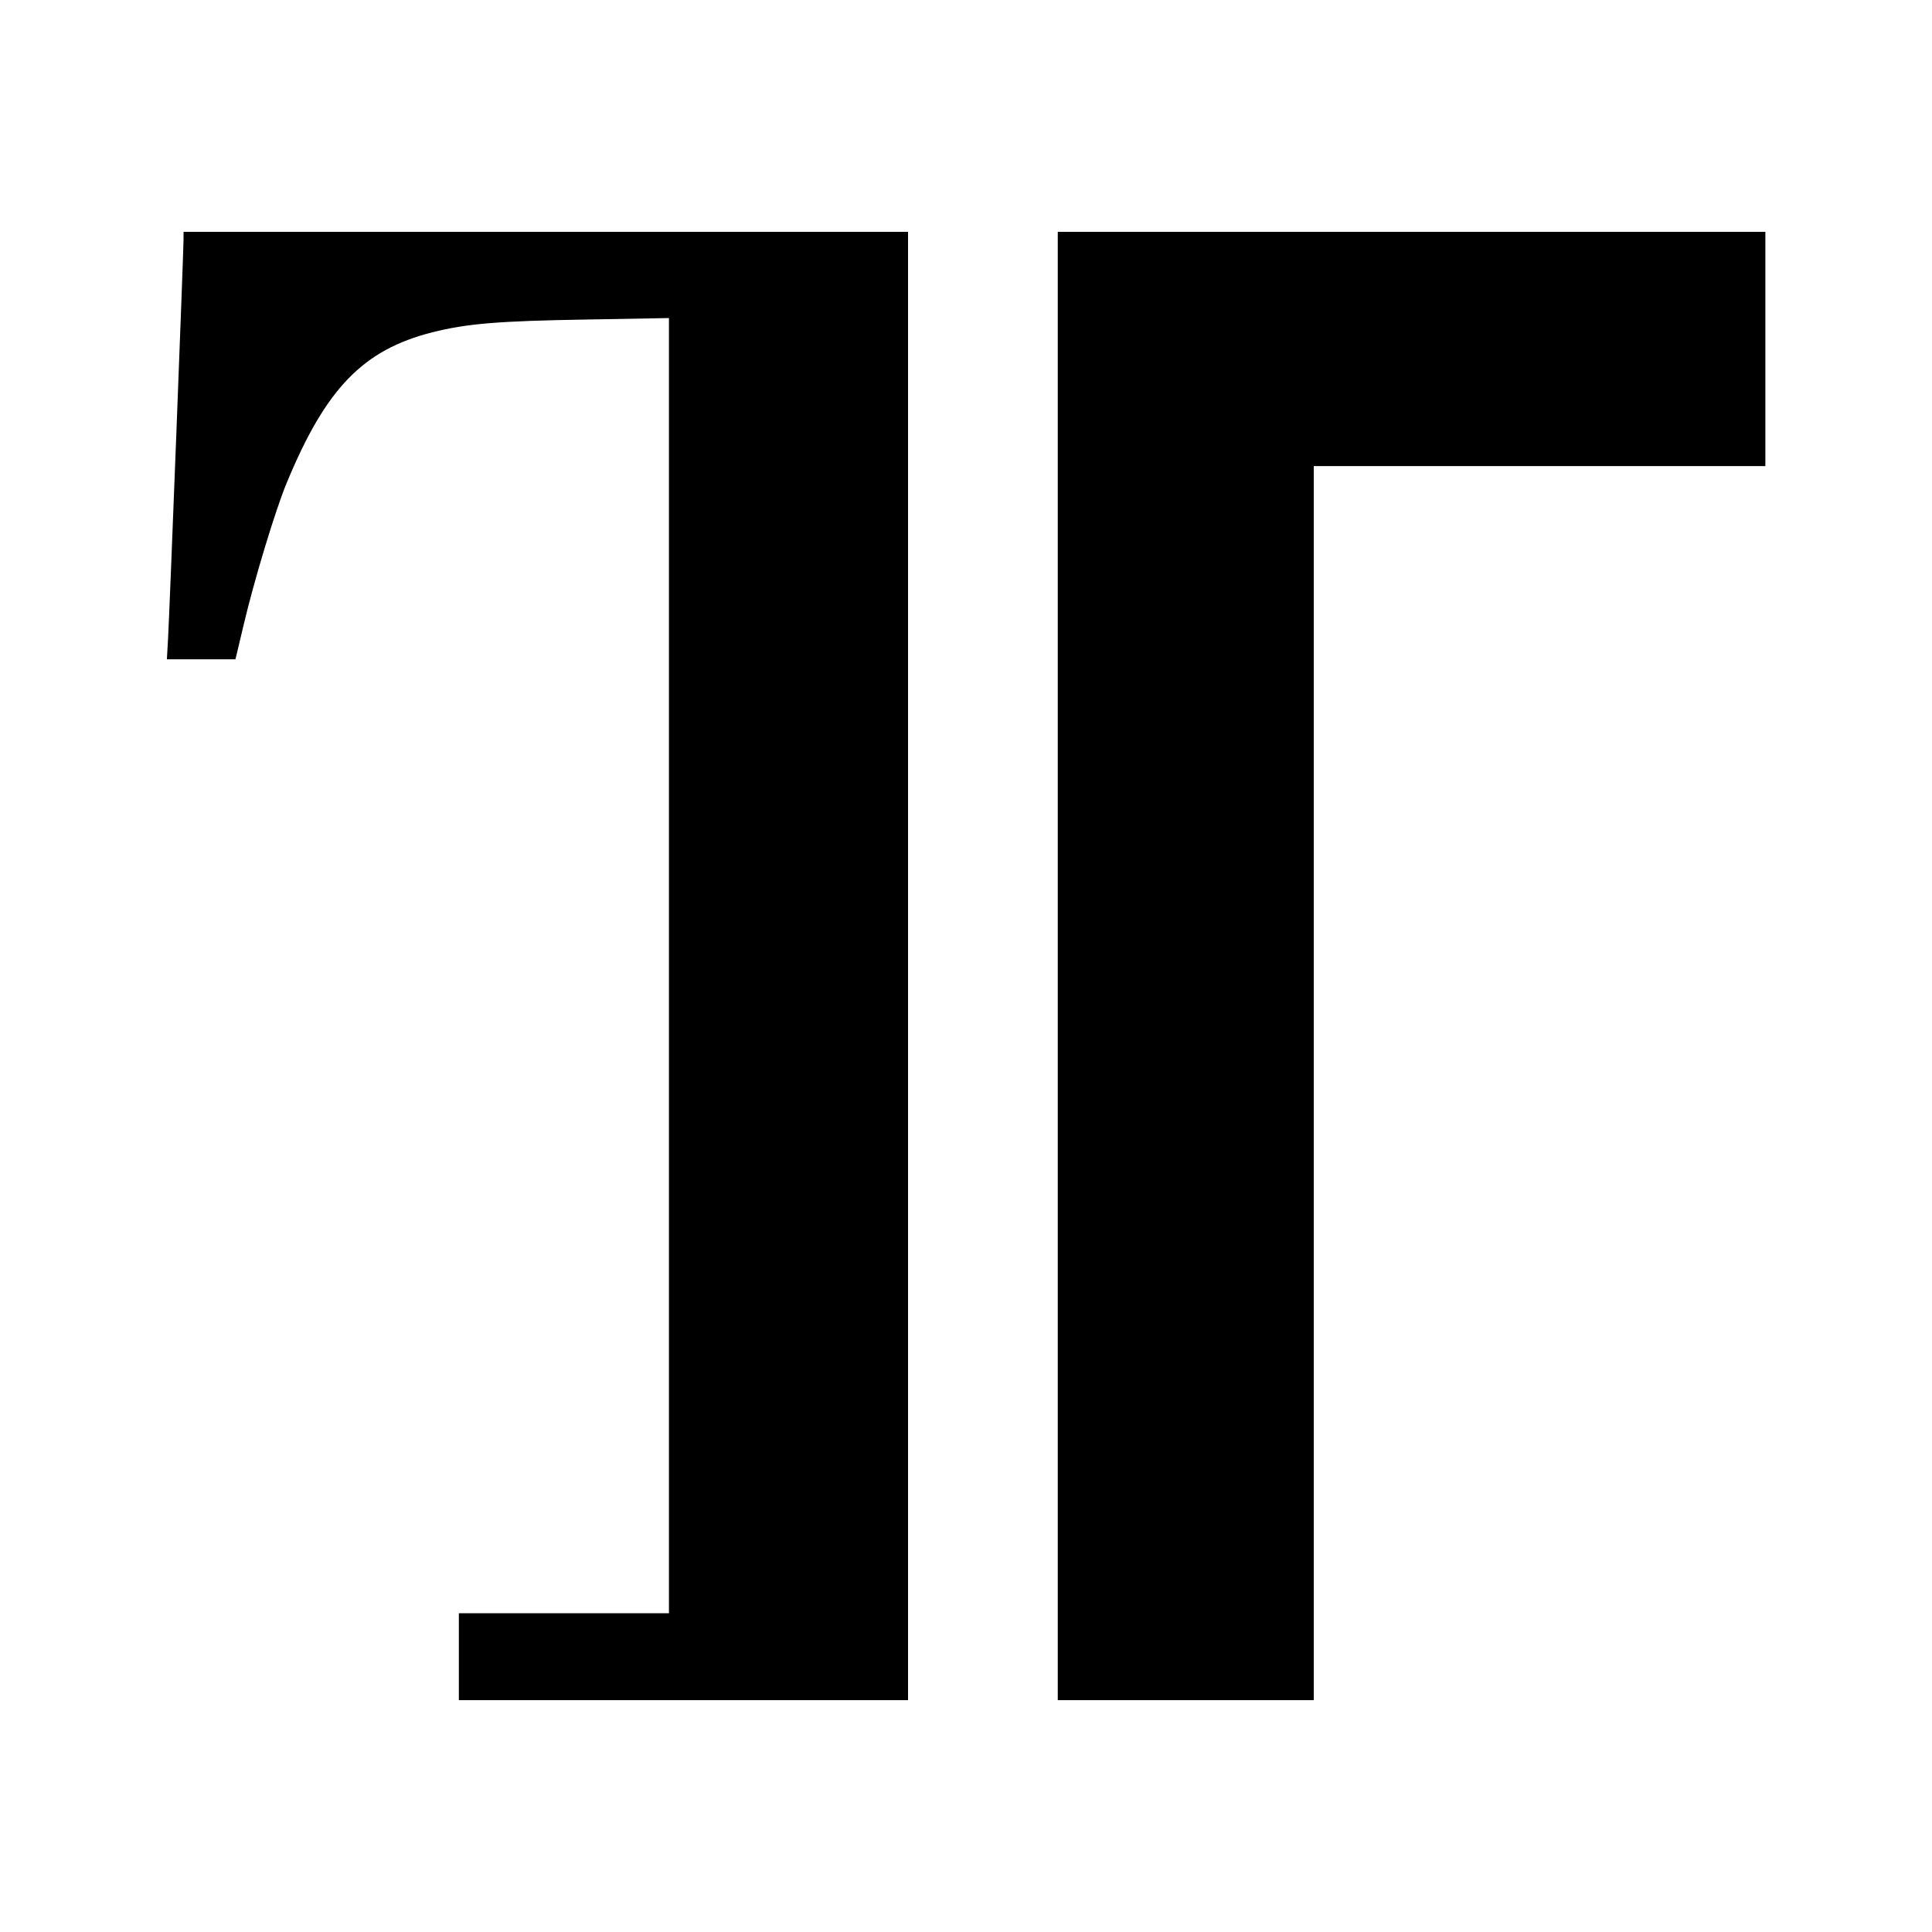
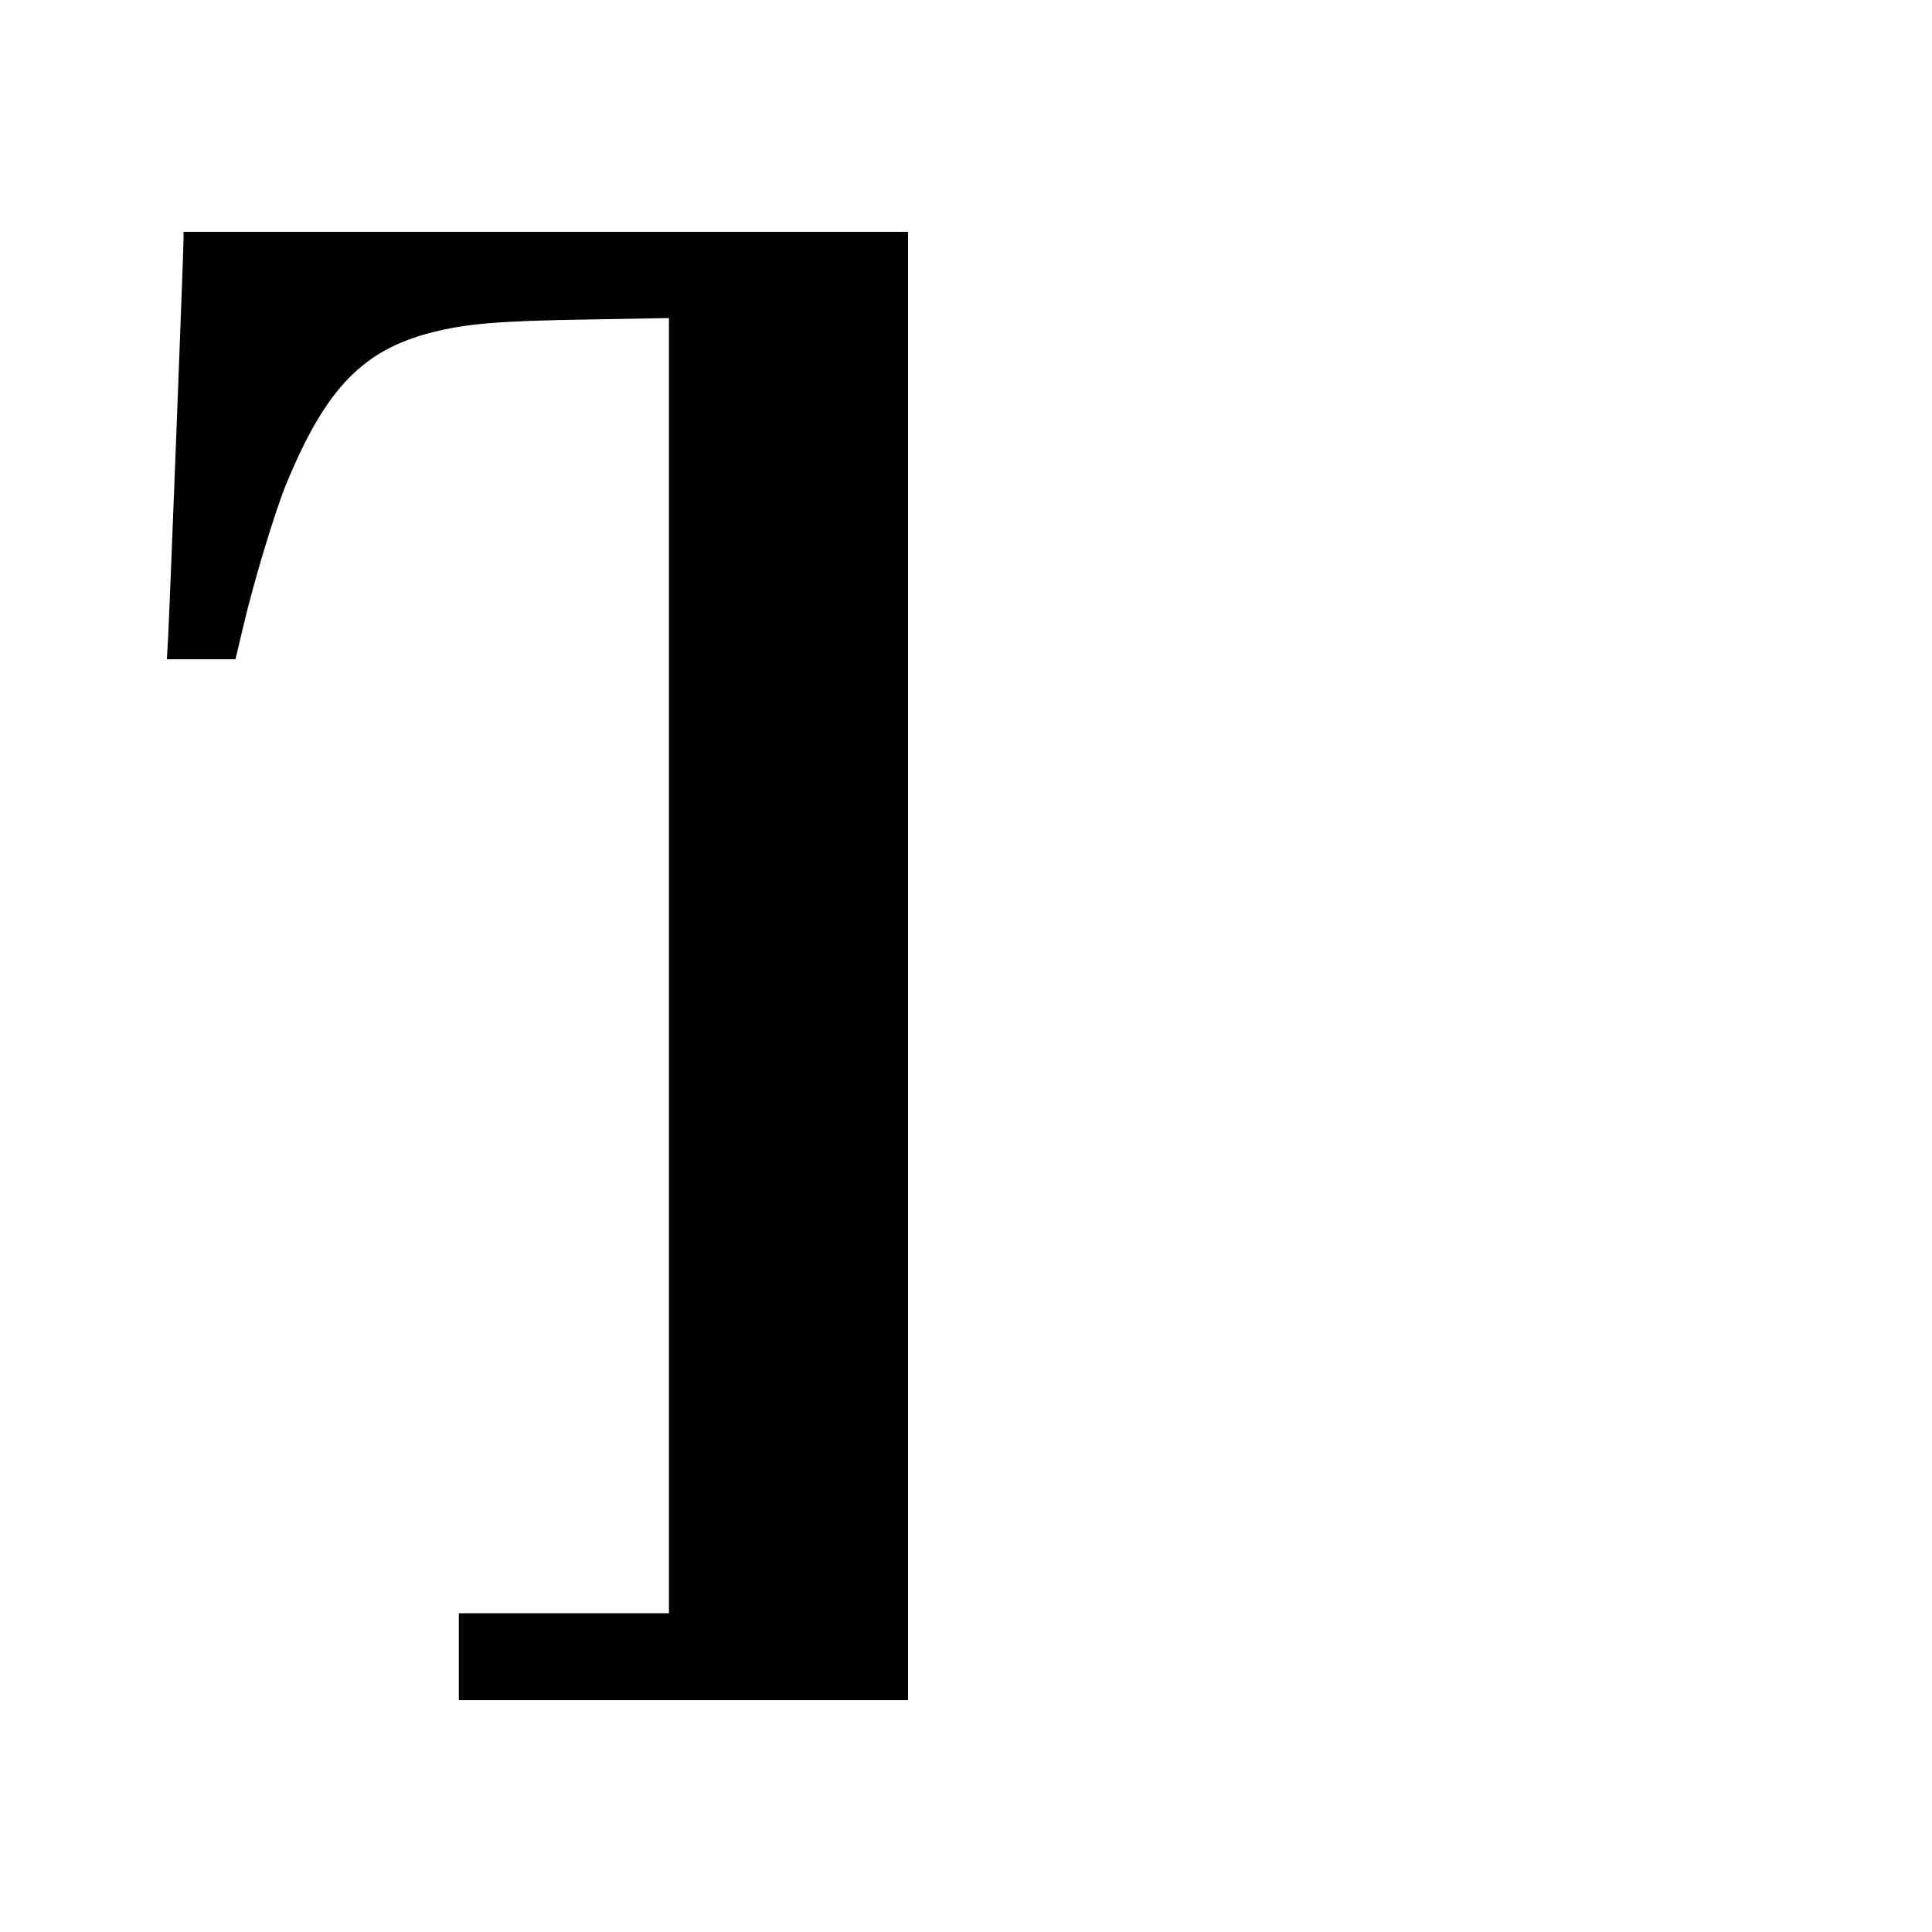
<svg xmlns="http://www.w3.org/2000/svg" version="1.0" width="800pt" height="800pt" viewBox="0 0 800 800" preserveAspectRatio="xMidYMid meet">
  <g transform="translate(0,800) scale(0.1,-0.1)" fill="#000000" stroke="none">
    <path d="M760 7008 c0 -45 -58 -1545 -64 -1650 l-5 -88 142 0 142 0 34 143 c43 183 132 477 178 587 162 392 316 551 603 624 143 36 272 47 643 53 l337 6 0 -2682 0 -2681 -435 0 -435 0 0 -180 0 -180 930 0 930 0 0 3040 0 3040 -1500 0 -1500 0 0 -32z" />
-     <path d="M4380 4000 l0 -3040 530 0 530 0 0 2555 0 2555 935 0 935 0 0 485 0 485 -1465 0 -1465 0 0 -3040z" />
  </g>
</svg>